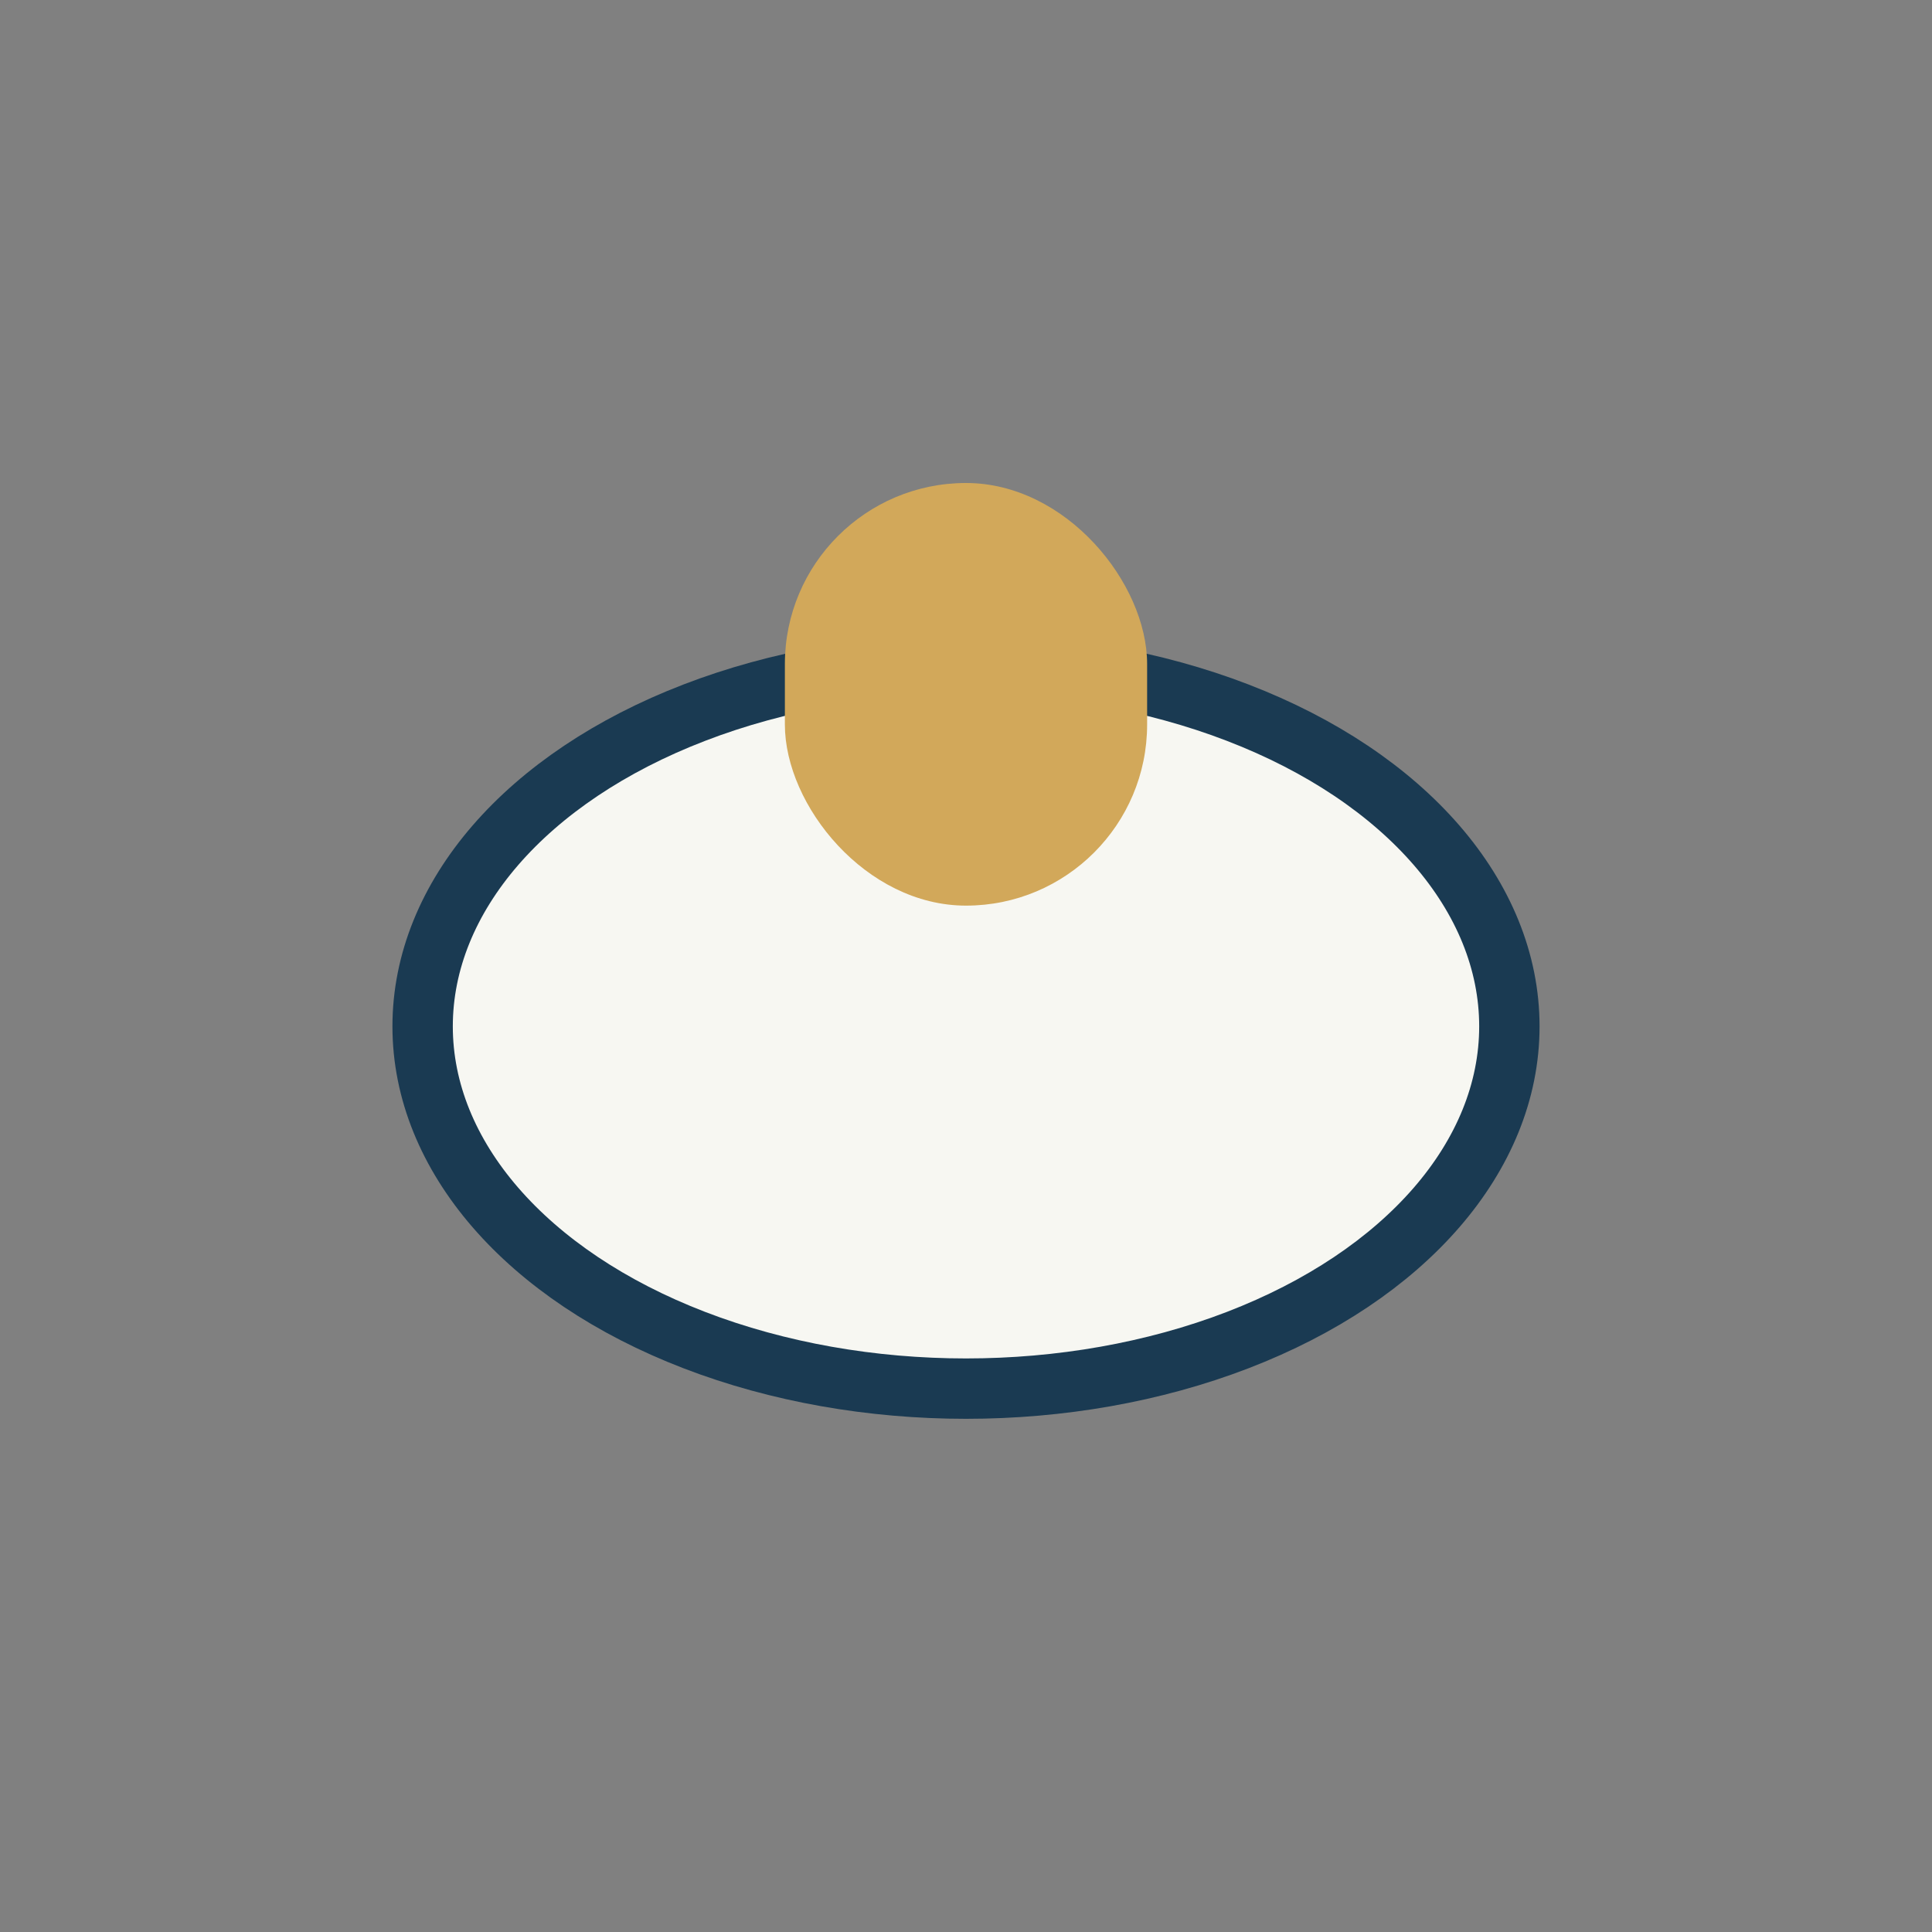
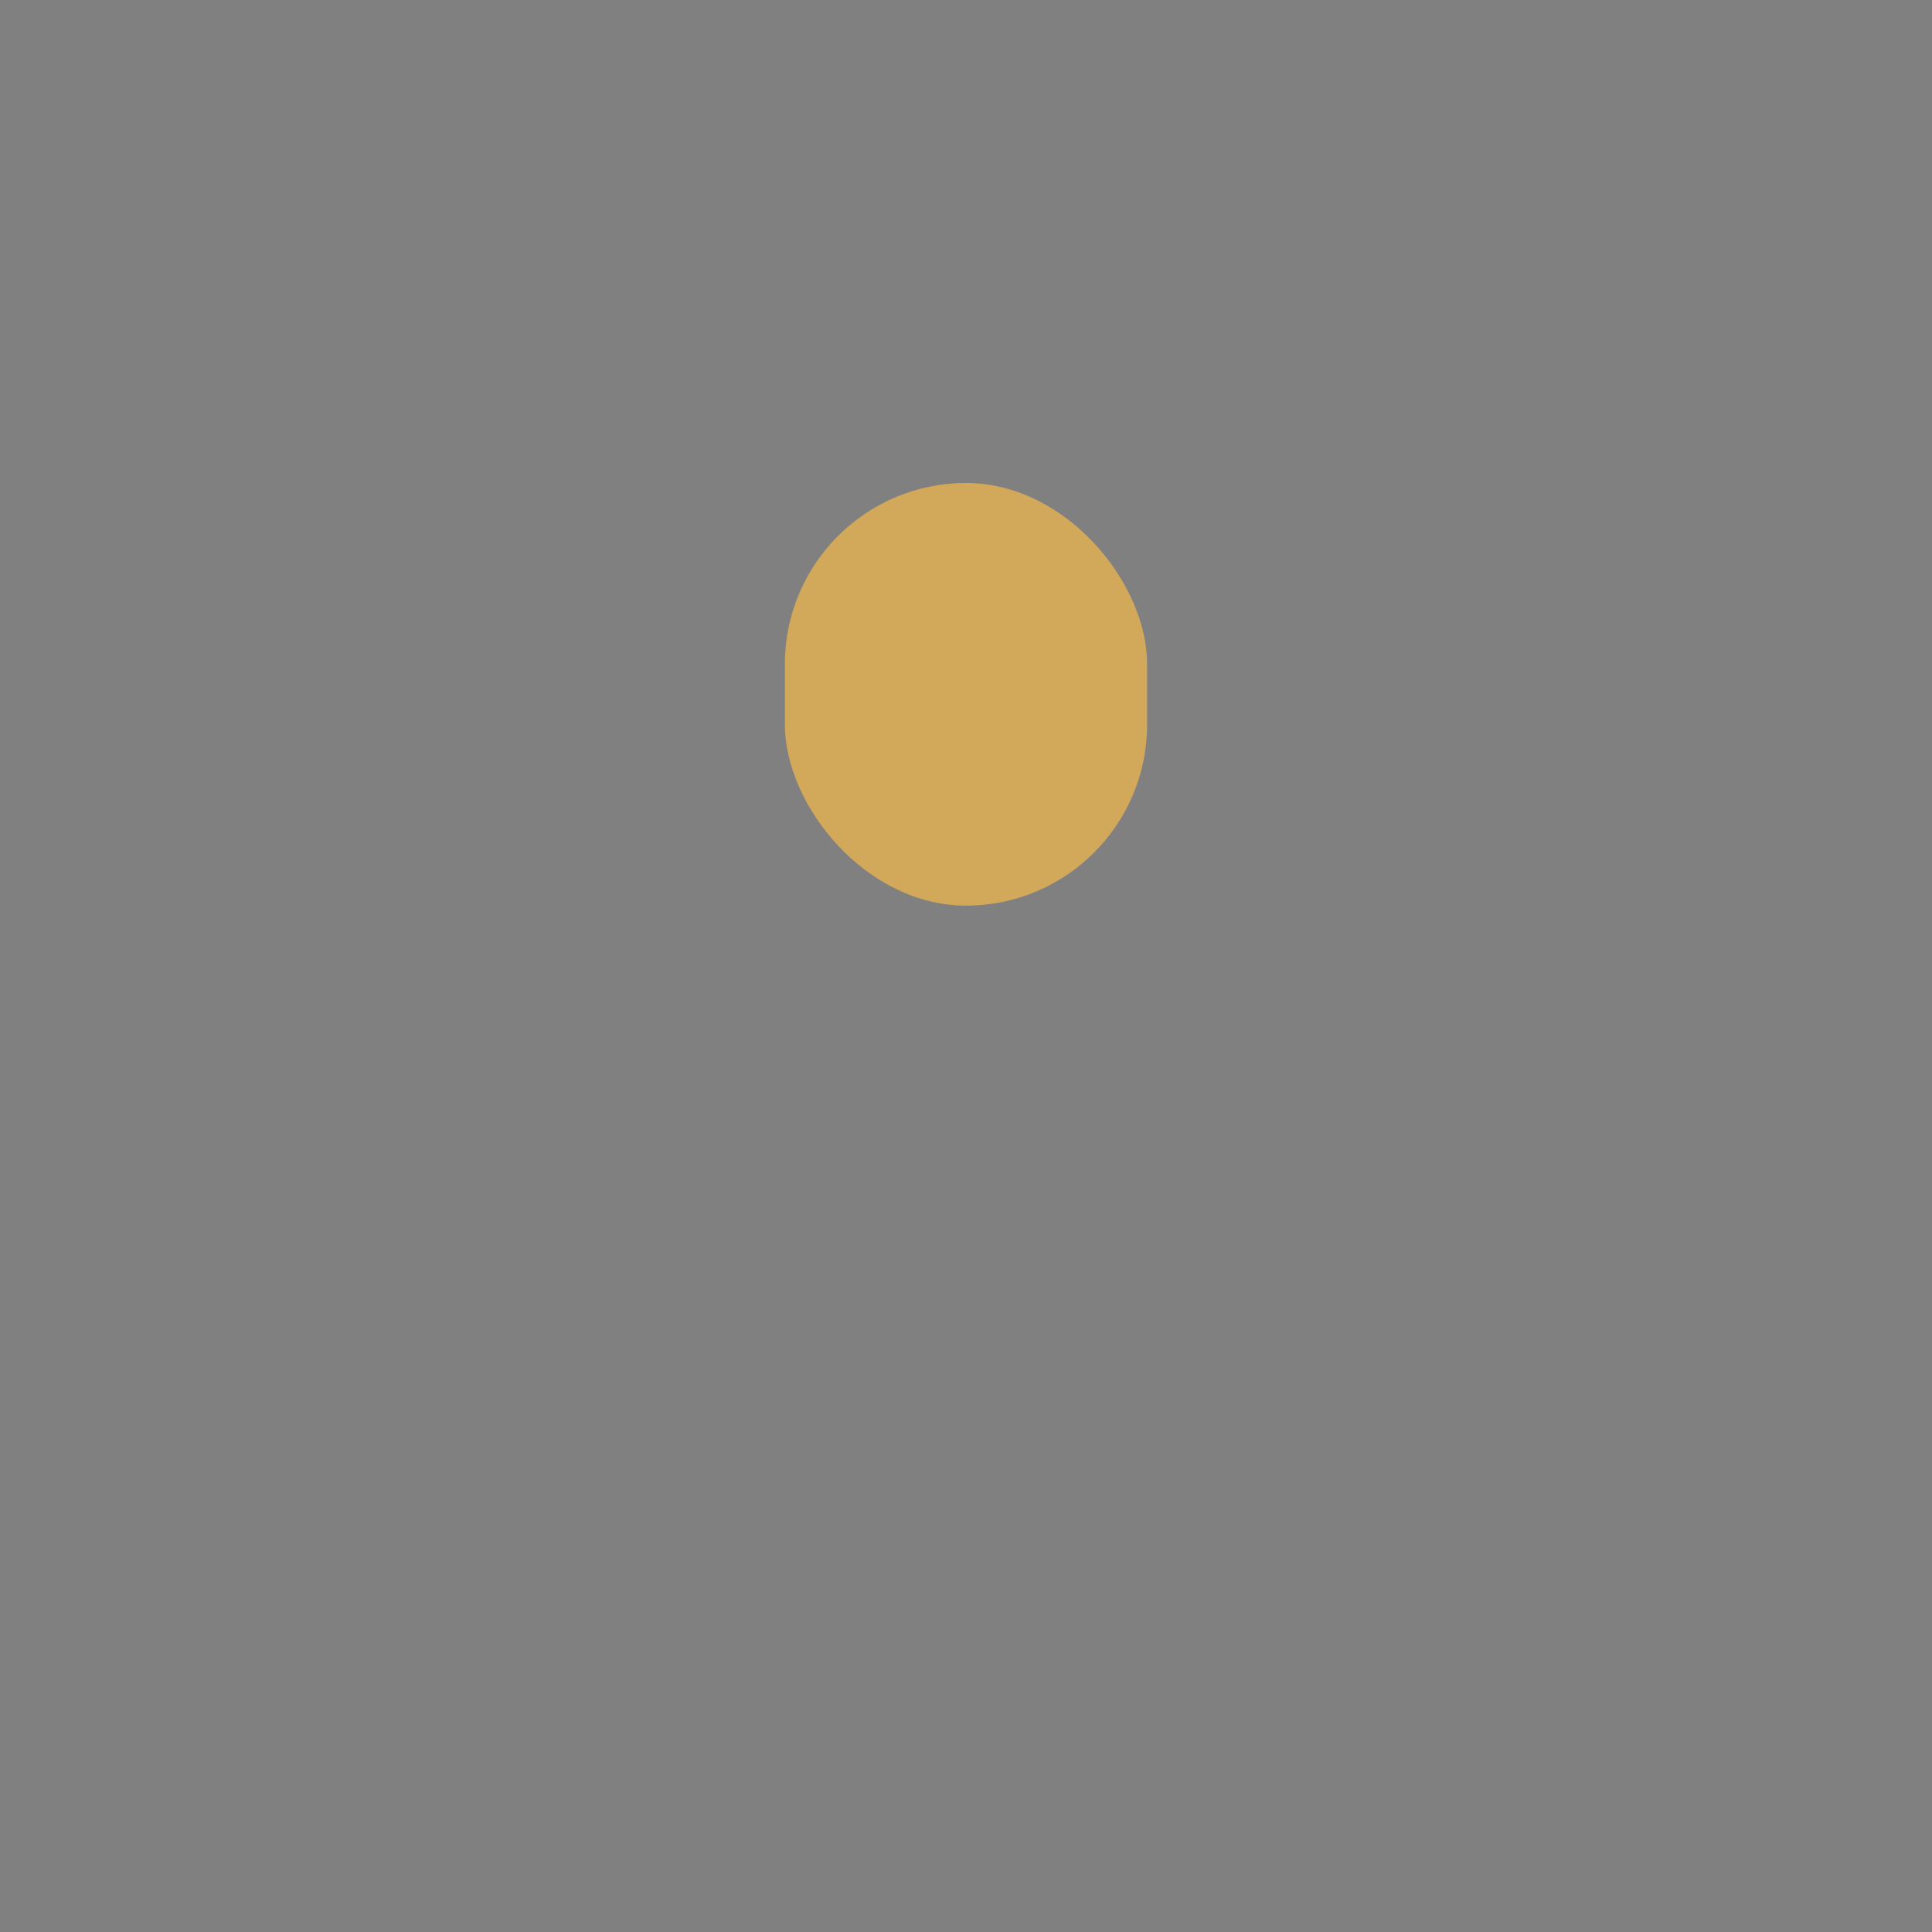
<svg xmlns="http://www.w3.org/2000/svg" width="32" height="32" viewBox="0 0 32 32">
  <rect x="0" y="0" width="32" height="32" fill="#808080" stroke="none" />
-   <ellipse cx="16" cy="17" rx="9" ry="6" fill="#F7F7F2" stroke="#1A3A52" />
  <rect x="13" y="8" width="6" height="7" rx="3" fill="#D2A85A" />
</svg>